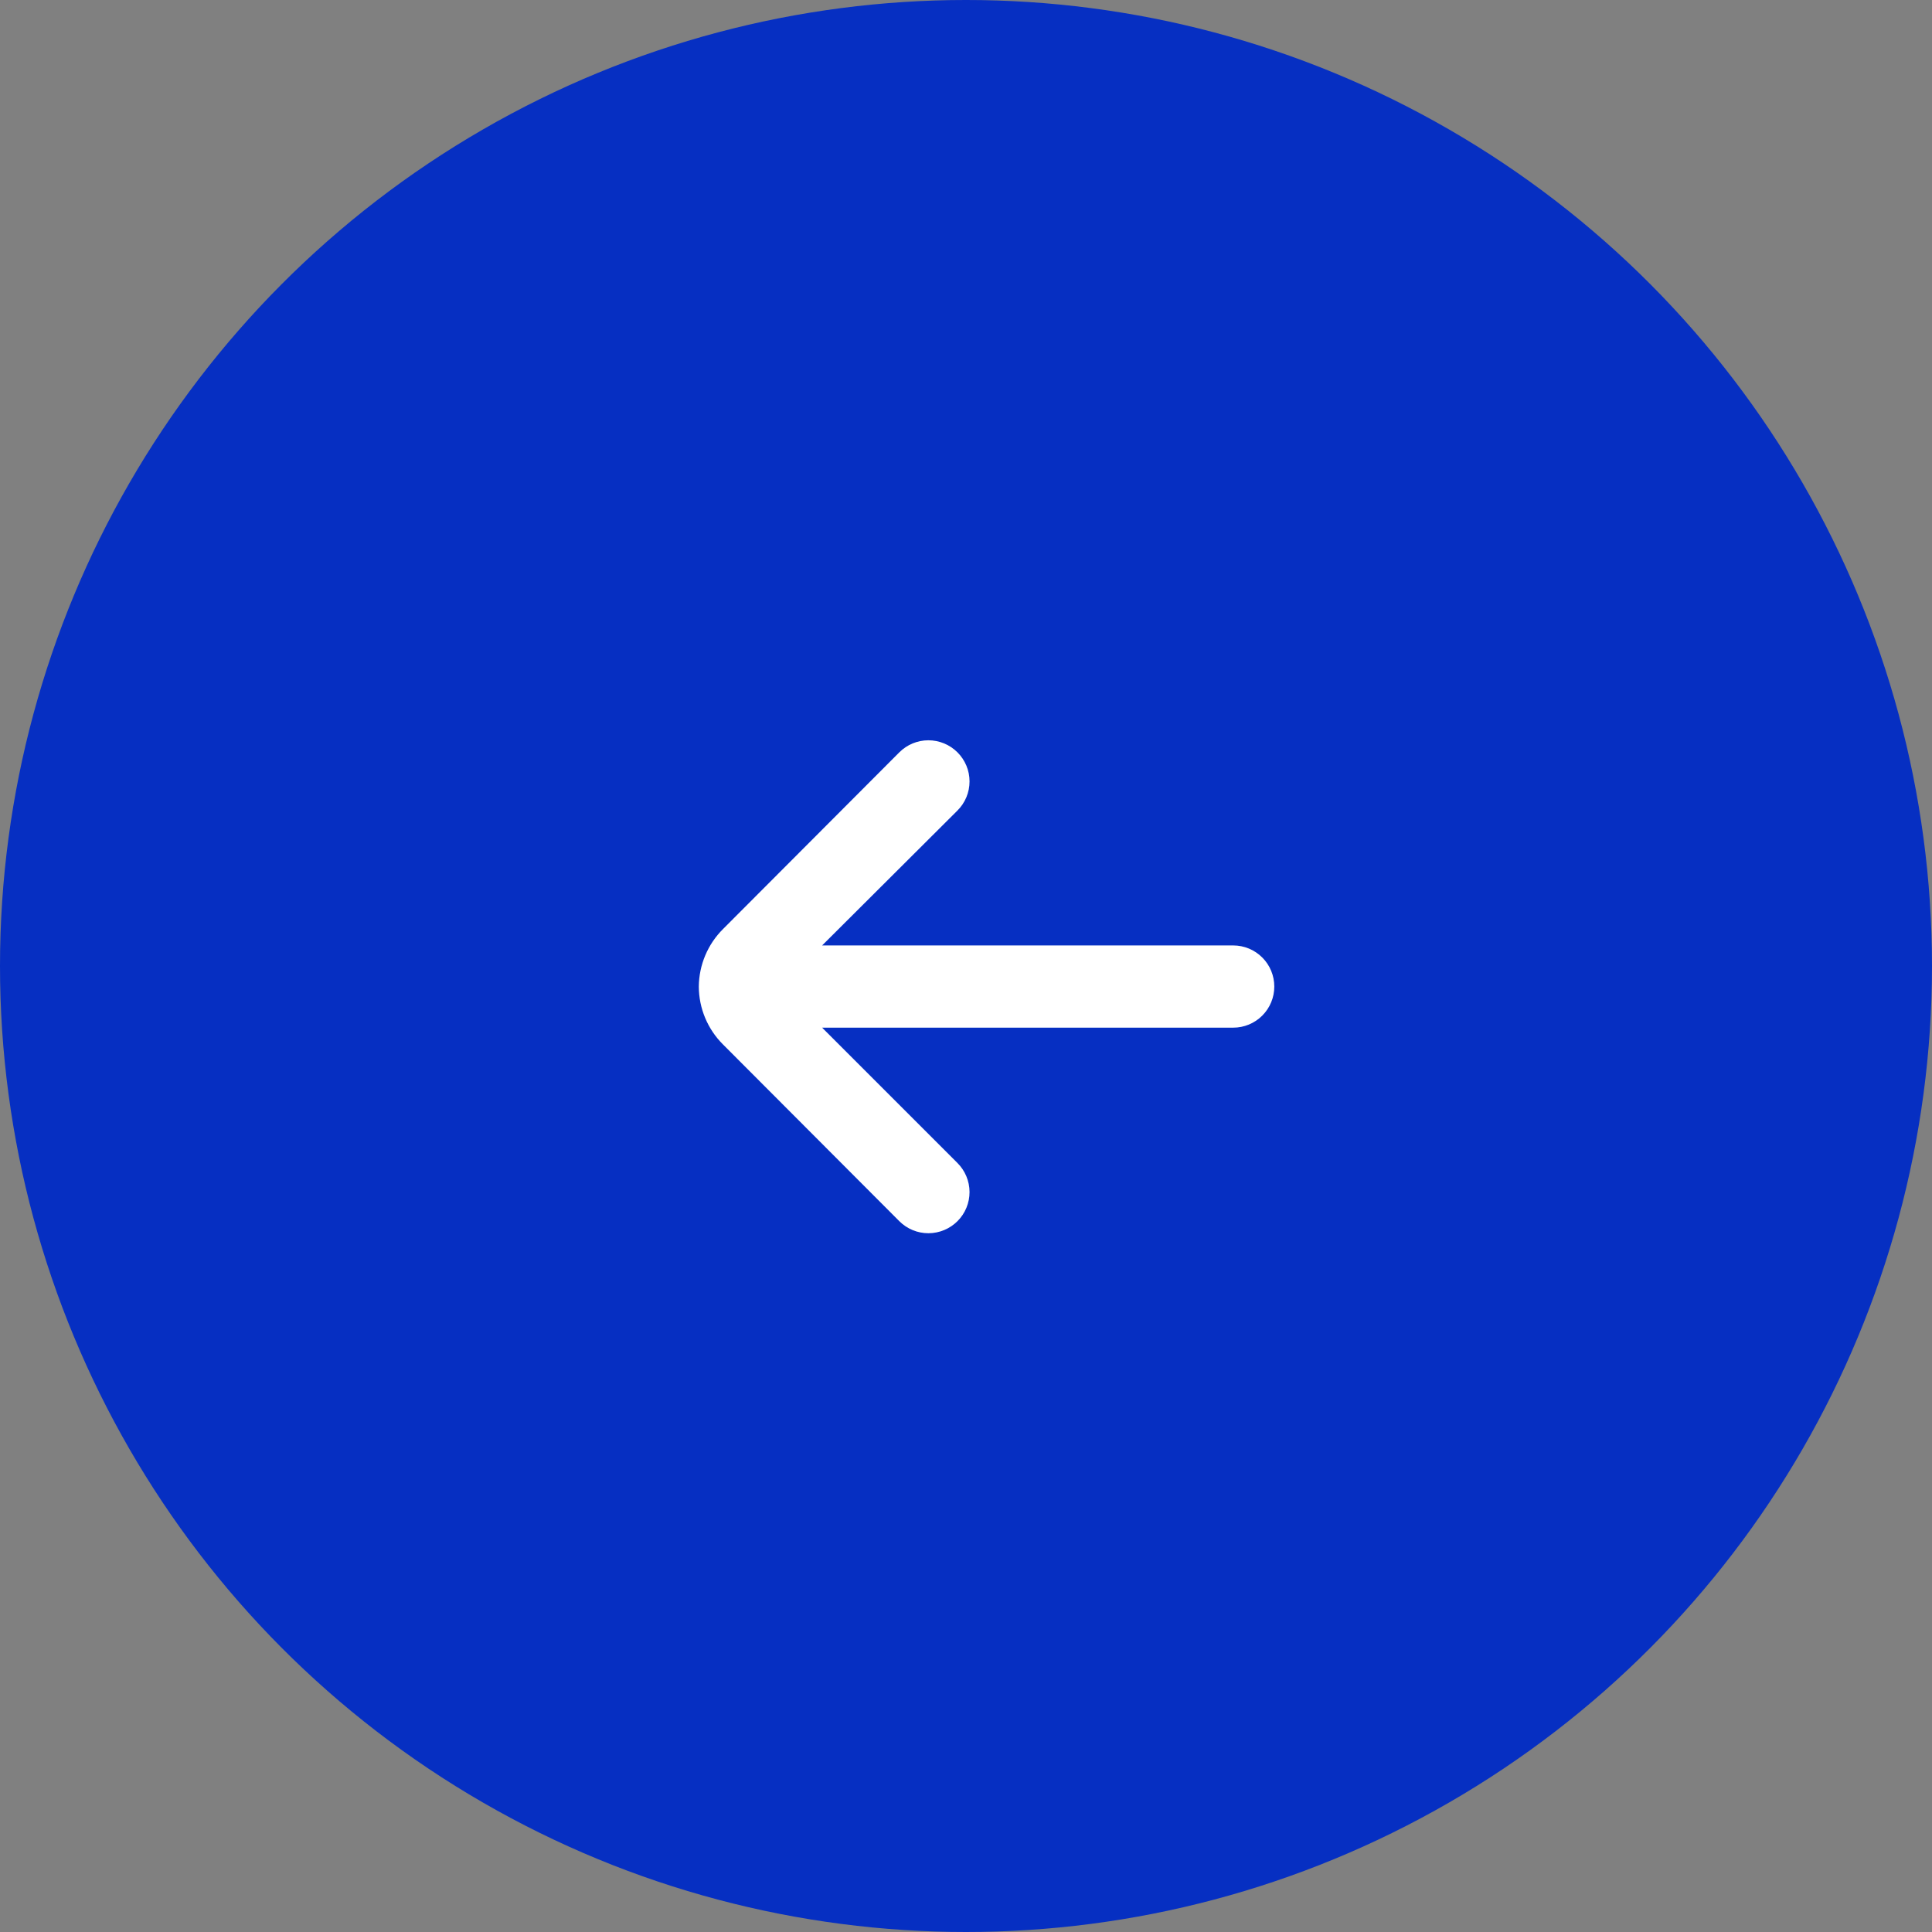
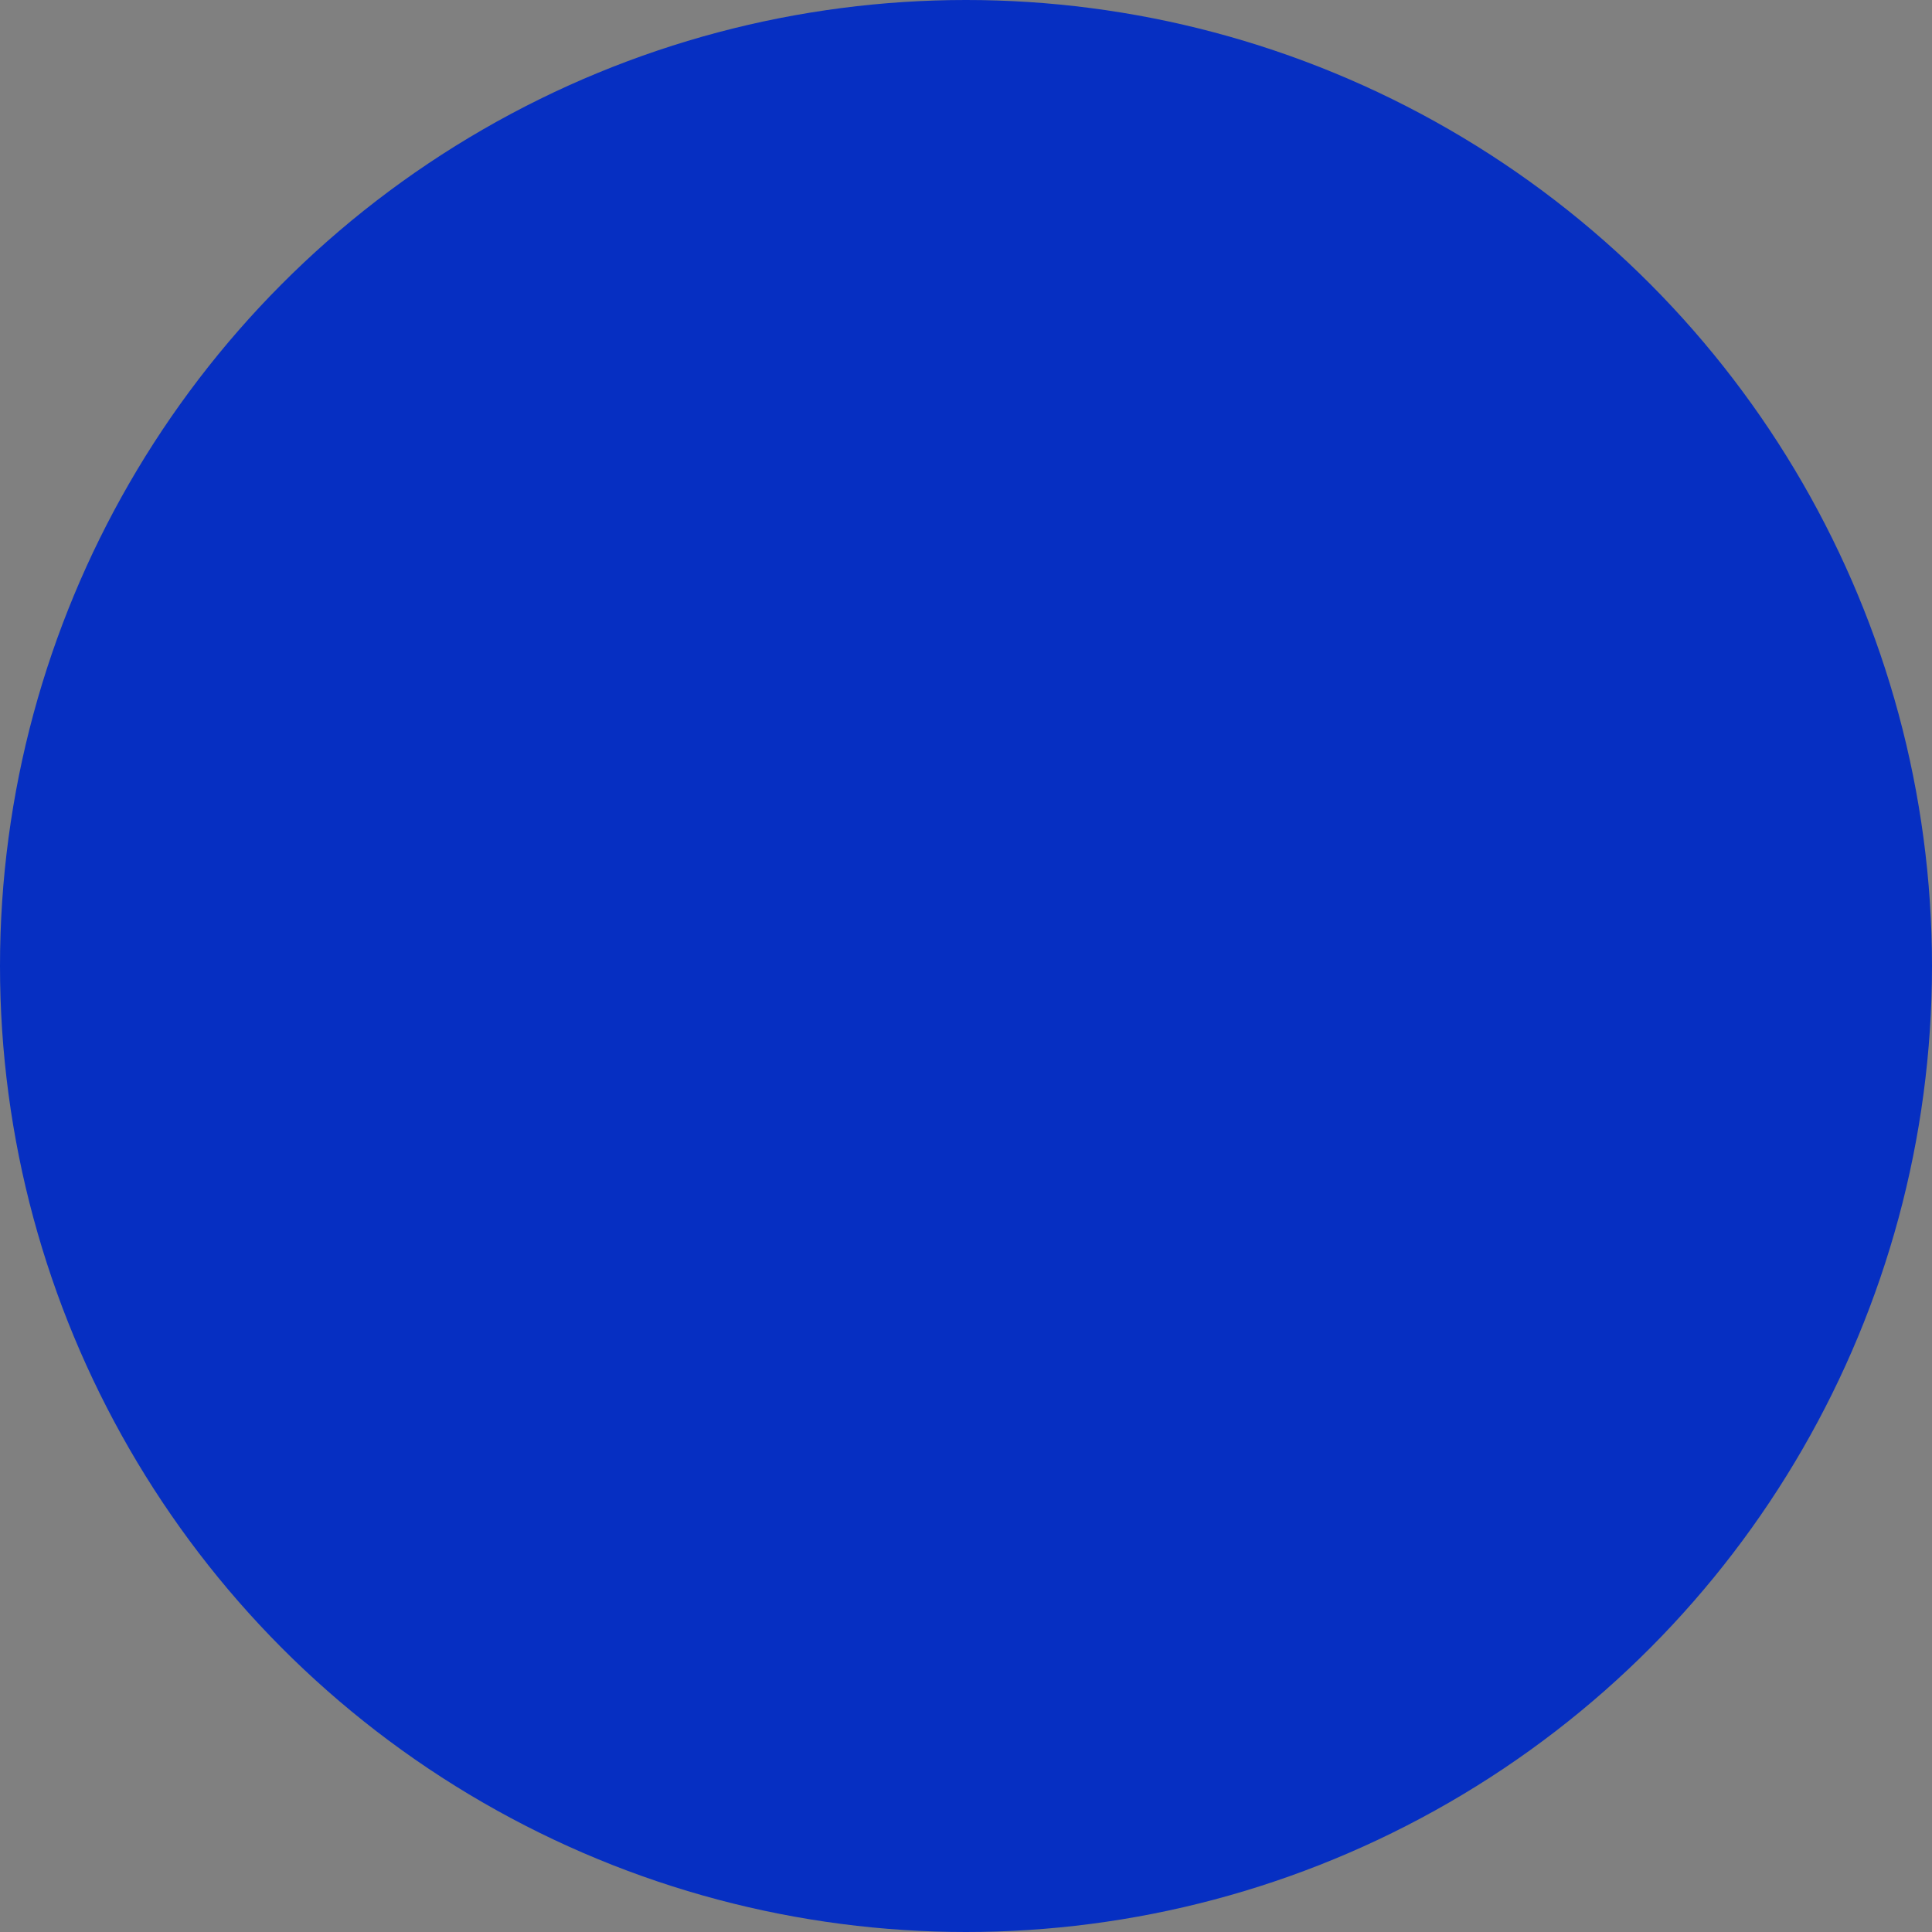
<svg xmlns="http://www.w3.org/2000/svg" width="47" height="47" viewBox="0 0 47 47" fill="none">
  <rect x="0" y="0" width="47" height="47" fill="#808080" stroke="none" />
  <circle cx="23.5" cy="23.5" r="23.5" transform="matrix(-1 0 0 1 47 0)" fill="#062FC2" />
-   <path d="M17 24C17.005 23.474 17.217 22.971 17.59 22.6L21.88 18.3C22.067 18.114 22.321 18.009 22.585 18.009C22.849 18.009 23.103 18.114 23.29 18.3C23.384 18.393 23.458 18.504 23.509 18.625C23.56 18.747 23.586 18.878 23.586 19.01C23.586 19.142 23.56 19.273 23.509 19.395C23.458 19.517 23.384 19.627 23.29 19.72L20 23H30C30.265 23 30.52 23.105 30.707 23.293C30.895 23.48 31 23.735 31 24C31 24.265 30.895 24.52 30.707 24.707C30.52 24.895 30.265 25 30 25H20L23.29 28.29C23.478 28.477 23.585 28.731 23.586 28.997C23.587 29.262 23.482 29.517 23.295 29.705C23.108 29.893 22.854 30 22.588 30.001C22.323 30.002 22.068 29.897 21.88 29.71L17.59 25.41C17.214 25.037 17.002 24.53 17 24Z" fill="white" />
</svg>